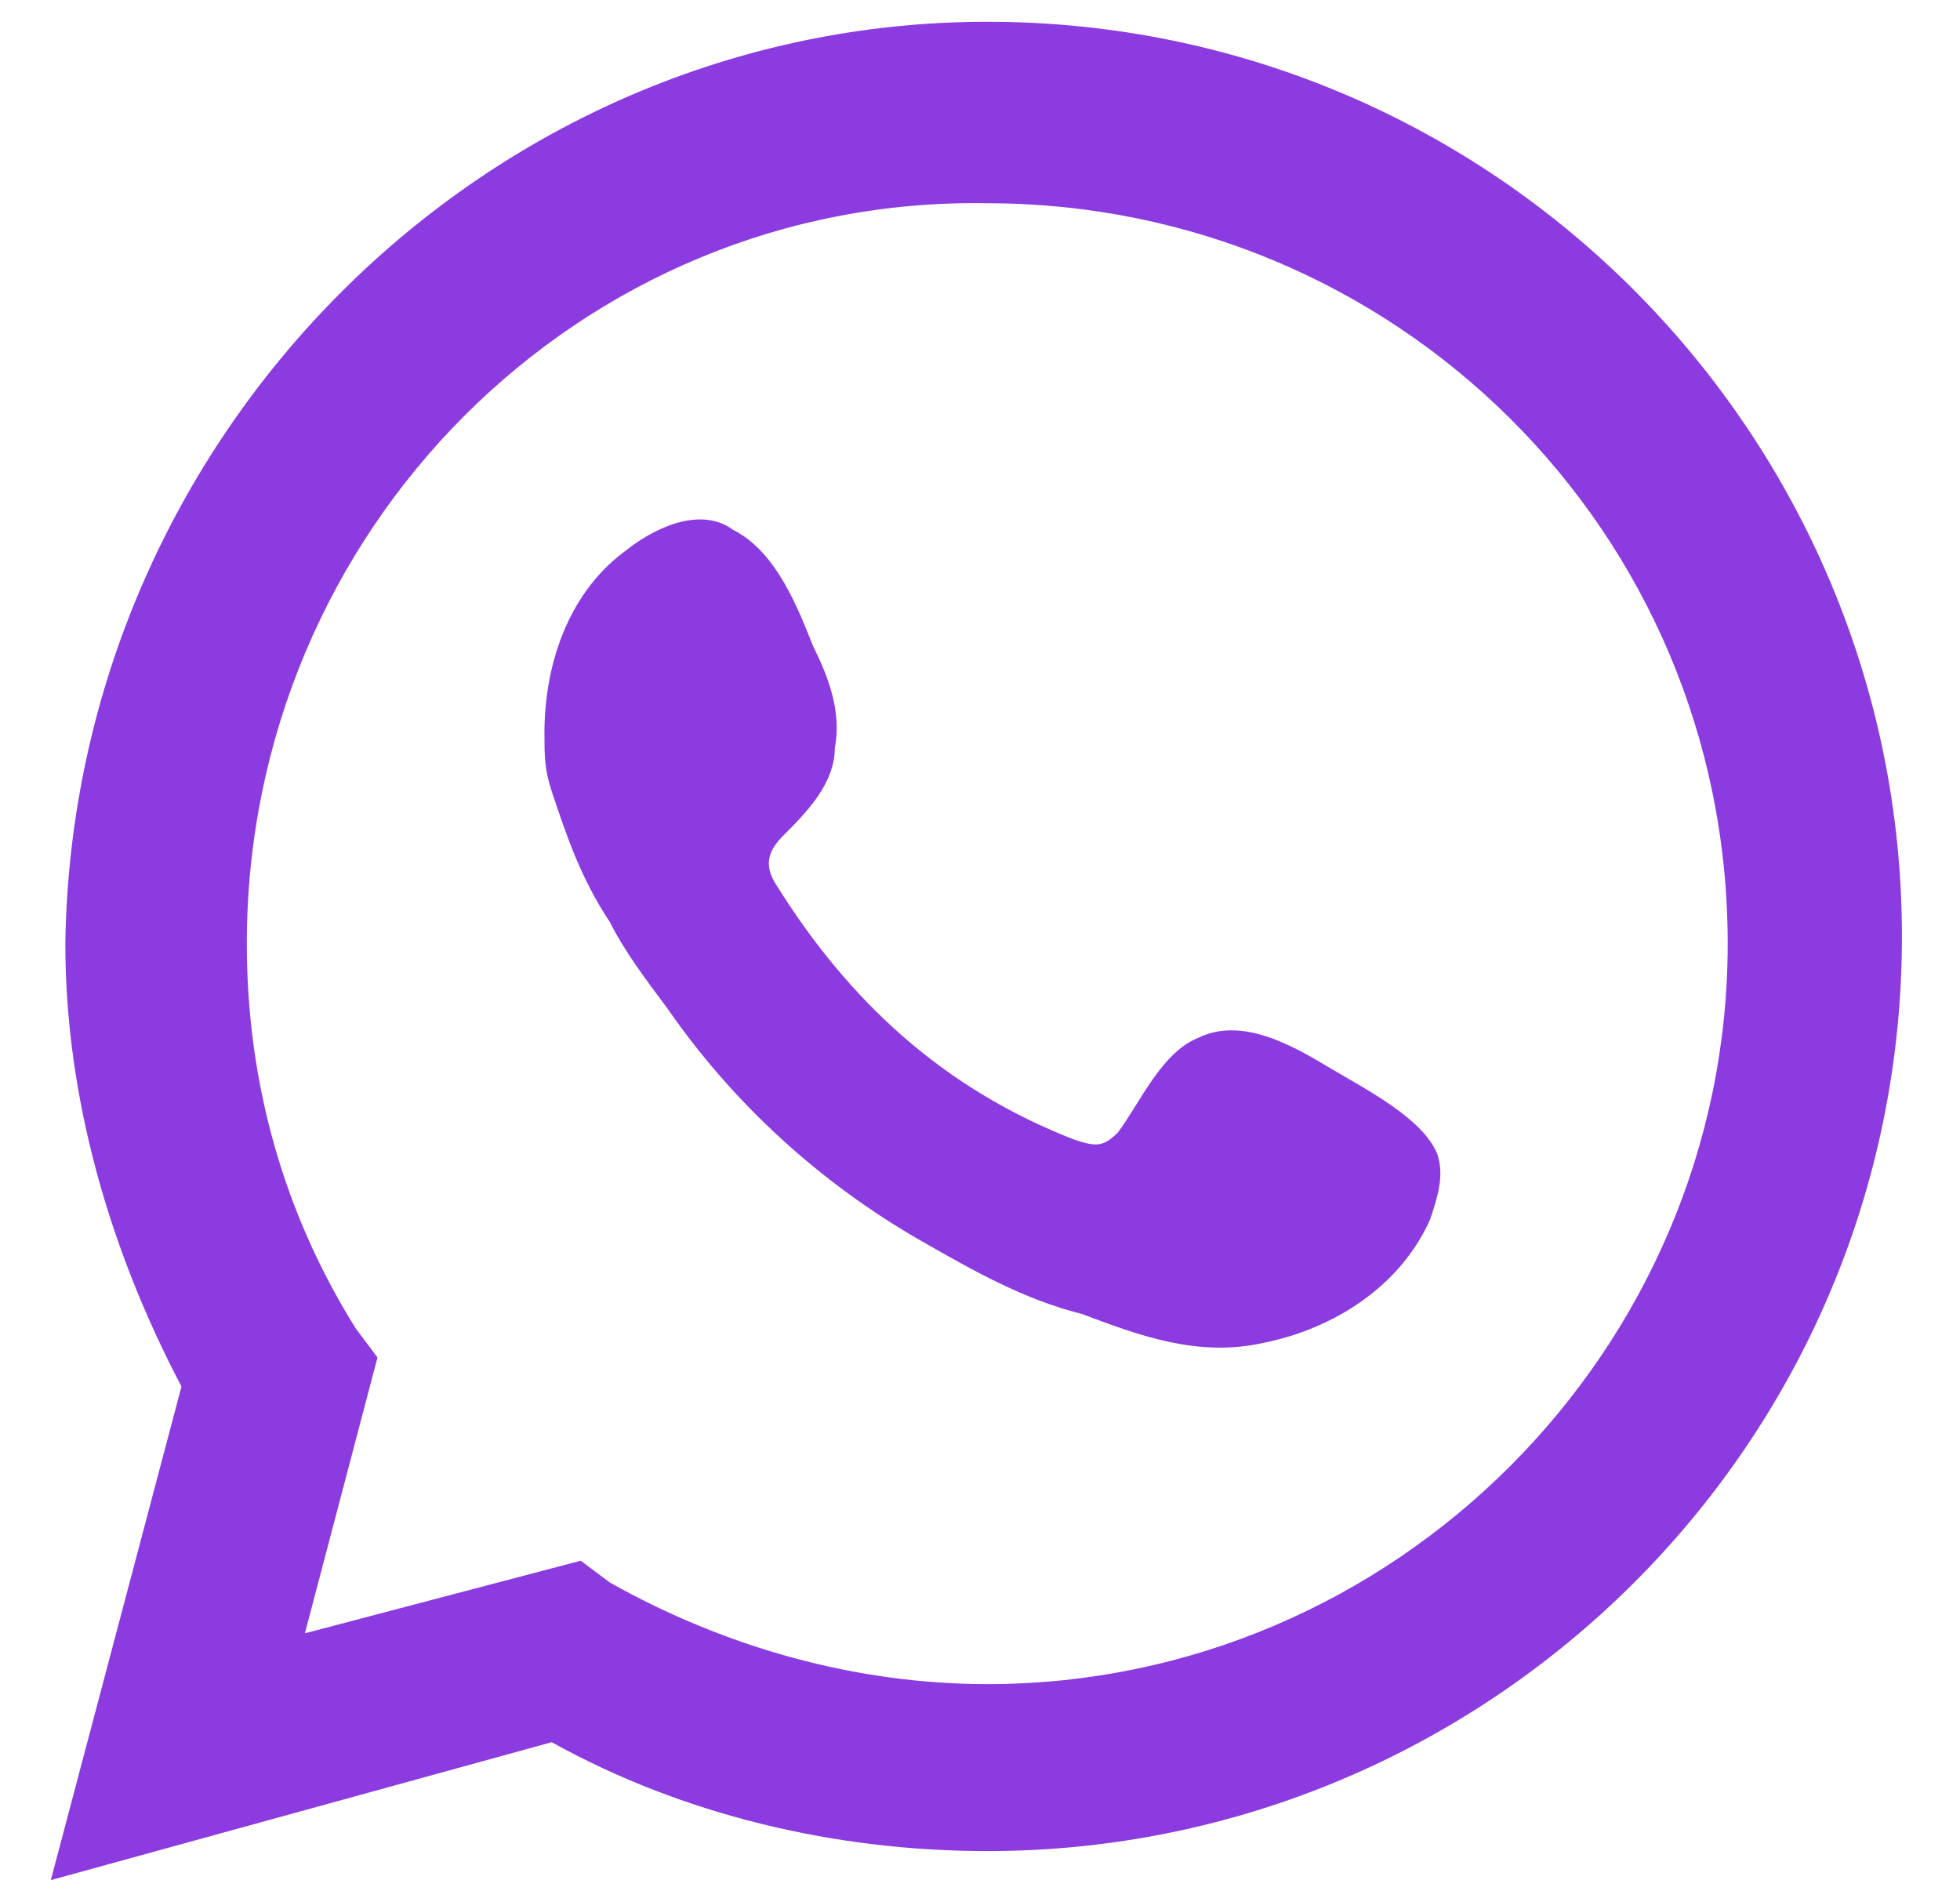
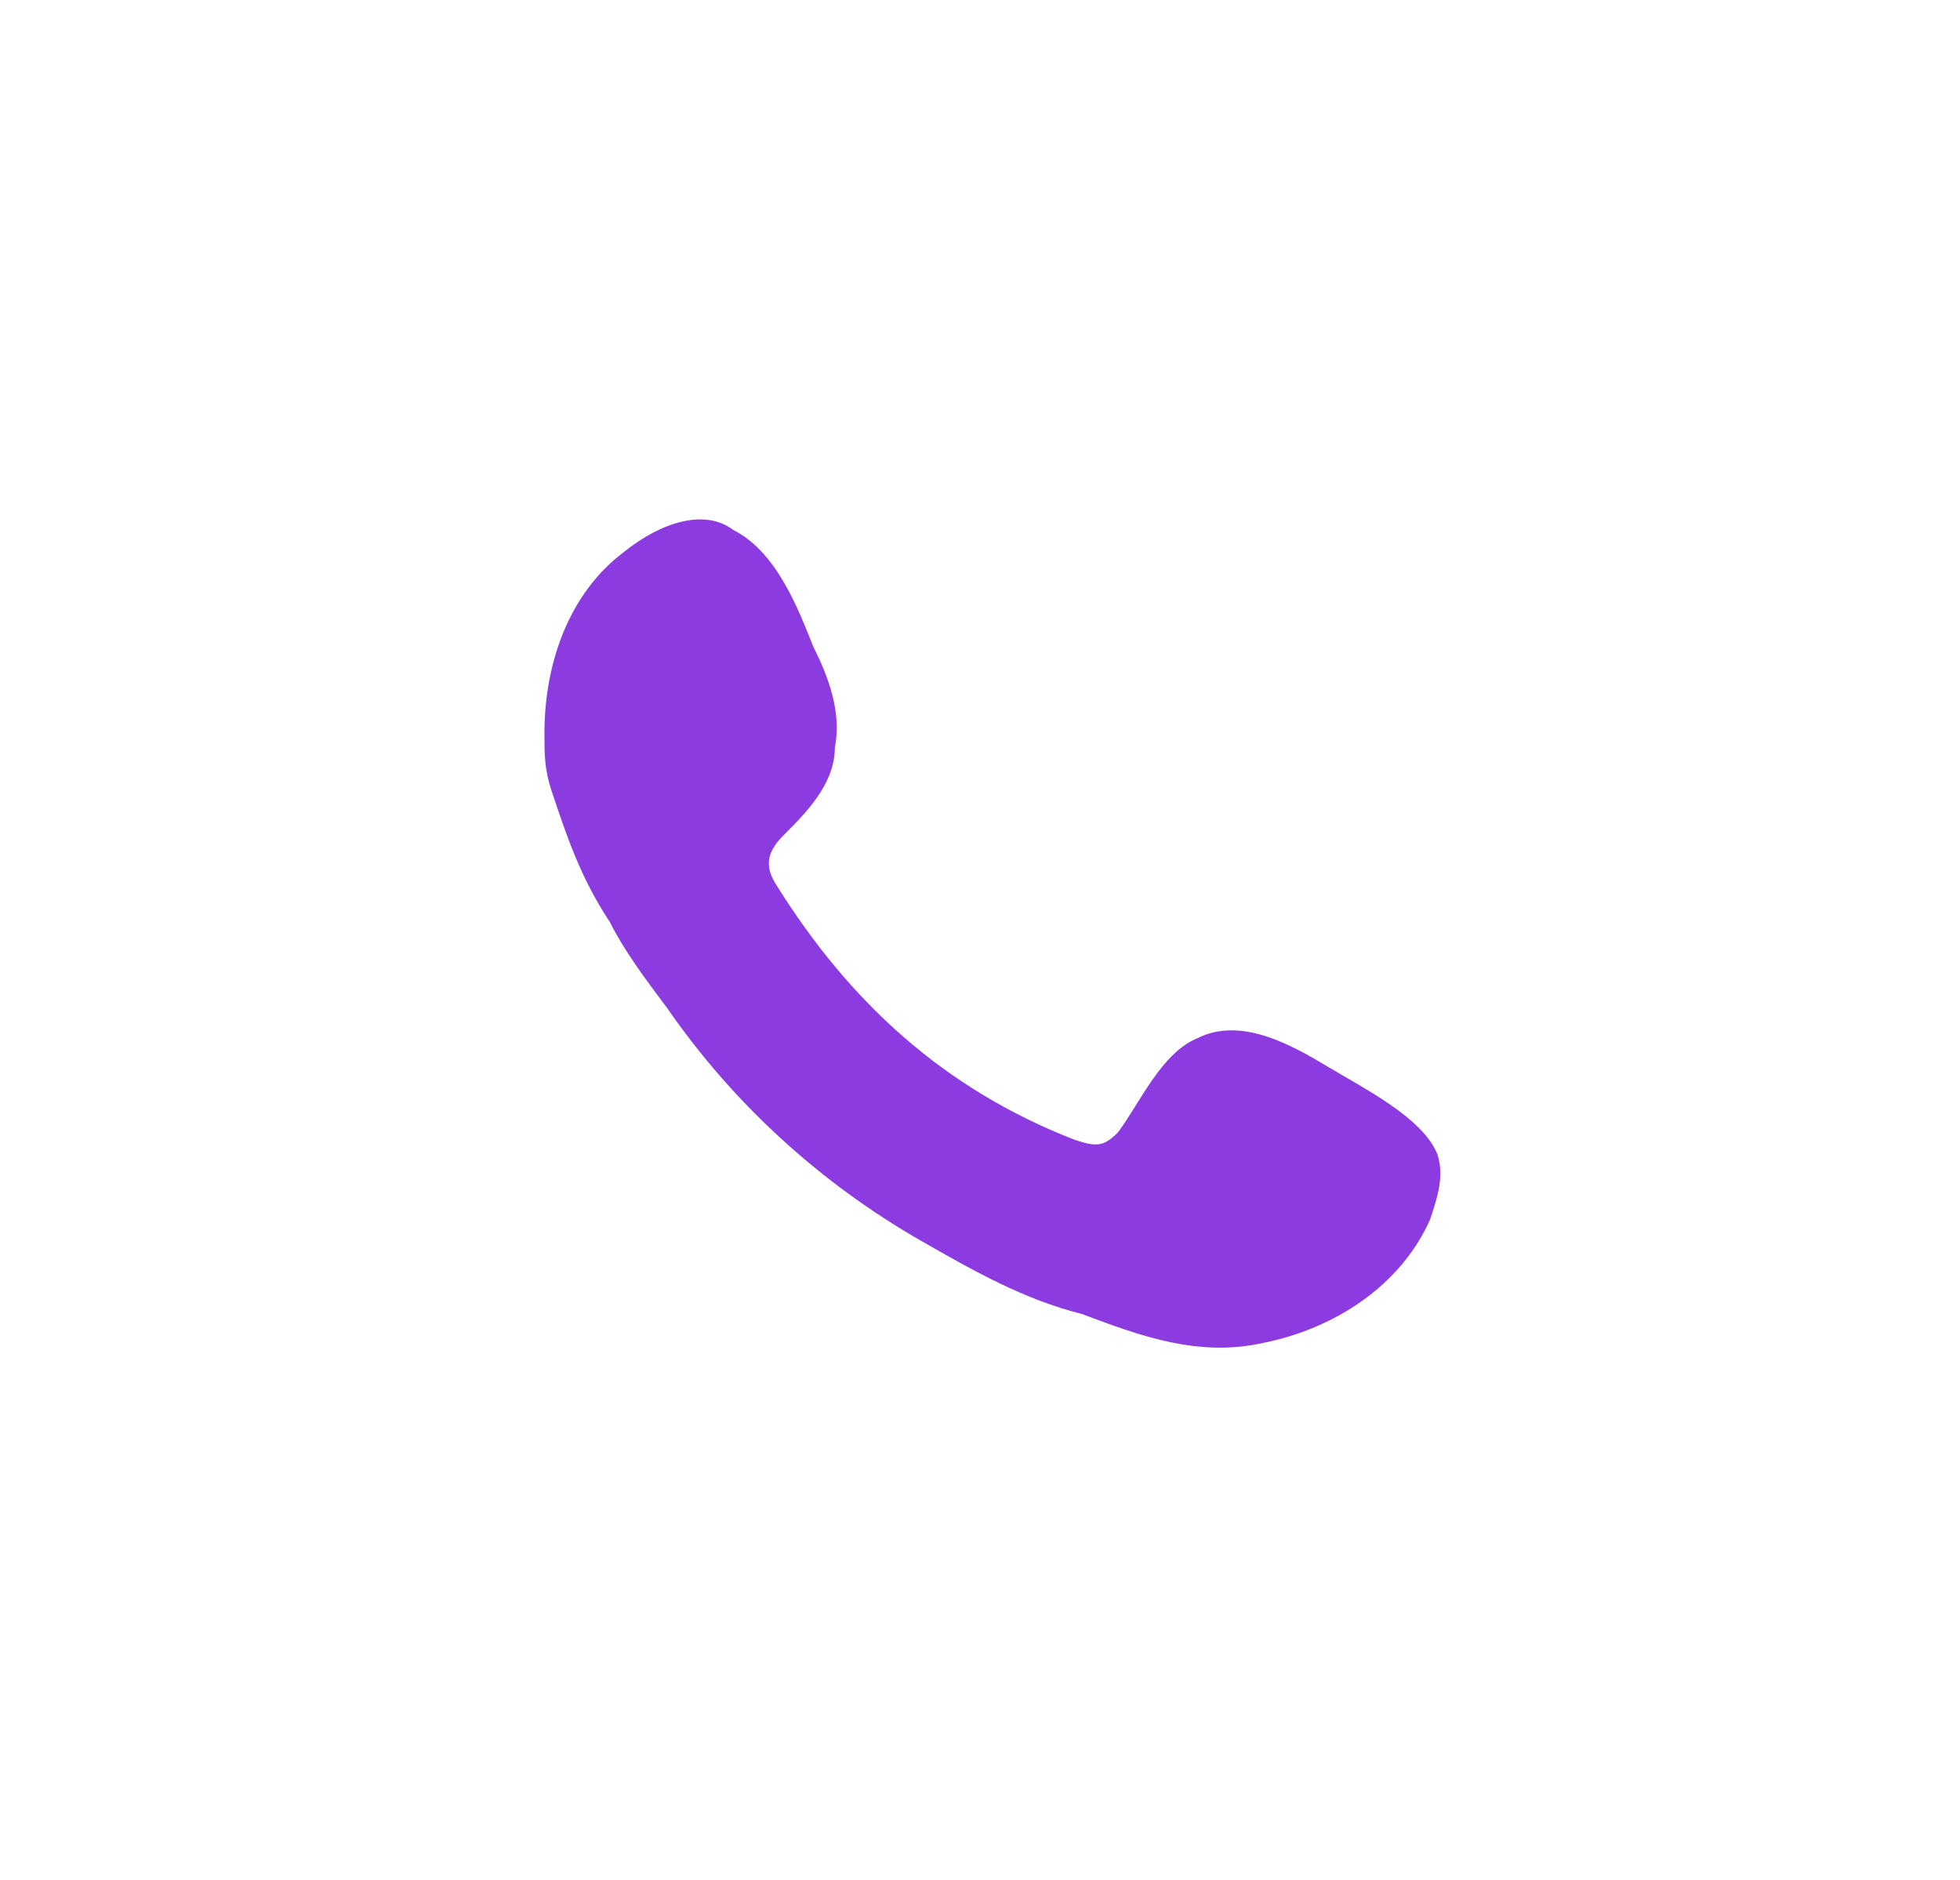
<svg xmlns="http://www.w3.org/2000/svg" version="1.1" id="Layer_1" x="0px" y="0px" viewBox="0 0 27 25.9" style="enable-background:new 0 0 27 25.9;" xml:space="preserve">
  <style type="text/css">
	.st0{fill:#8B3BE0;}
	.st1{fill-rule:evenodd;clip-rule:evenodd;fill:#8B3BE0;}
</style>
  <g>
-     <path class="st0" d="M0.7,25.9l1.8-6.8c-1-1.9-1.6-4-1.6-6.1C1,6,6.7,0.3,13.6,0.3c7,0,12.6,5.7,12.6,12.6c0,7-5.7,12.6-12.6,12.6   c-2.1,0-4.2-0.5-6-1.5L0.7,25.9z M8,21.5l0.4,0.3c1.6,0.9,3.4,1.4,5.2,1.4c5.6,0,10.2-4.6,10.2-10.2c0-5.7-4.6-10.2-10.2-10.2   C8,2.7,3.4,7.3,3.4,13c0,1.9,0.5,3.7,1.5,5.3l0.3,0.4l-1,3.8L8,21.5z" />
    <path class="st1" d="M18.3,14.7c-0.5-0.3-1.2-0.7-1.8-0.4c-0.5,0.2-0.8,0.9-1.1,1.3c-0.2,0.2-0.3,0.2-0.6,0.1   c-1.8-0.7-3.1-1.9-4.1-3.5c-0.2-0.3-0.1-0.5,0.1-0.7c0.3-0.3,0.7-0.7,0.7-1.2c0.1-0.5-0.1-1-0.3-1.4c-0.2-0.5-0.5-1.3-1.1-1.6   C9.7,7,9.1,7.2,8.6,7.6c-0.8,0.6-1.1,1.6-1.1,2.5c0,0.3,0,0.5,0.1,0.8c0.2,0.6,0.4,1.2,0.8,1.8c0.2,0.4,0.5,0.8,0.8,1.2   c0.9,1.3,2.1,2.4,3.5,3.2c0.7,0.4,1.4,0.8,2.2,1c0.8,0.3,1.6,0.6,2.5,0.4c1-0.2,1.9-0.8,2.3-1.7c0.1-0.3,0.2-0.6,0.1-0.9   C19.6,15.4,18.8,15,18.3,14.7z" />
  </g>
</svg>